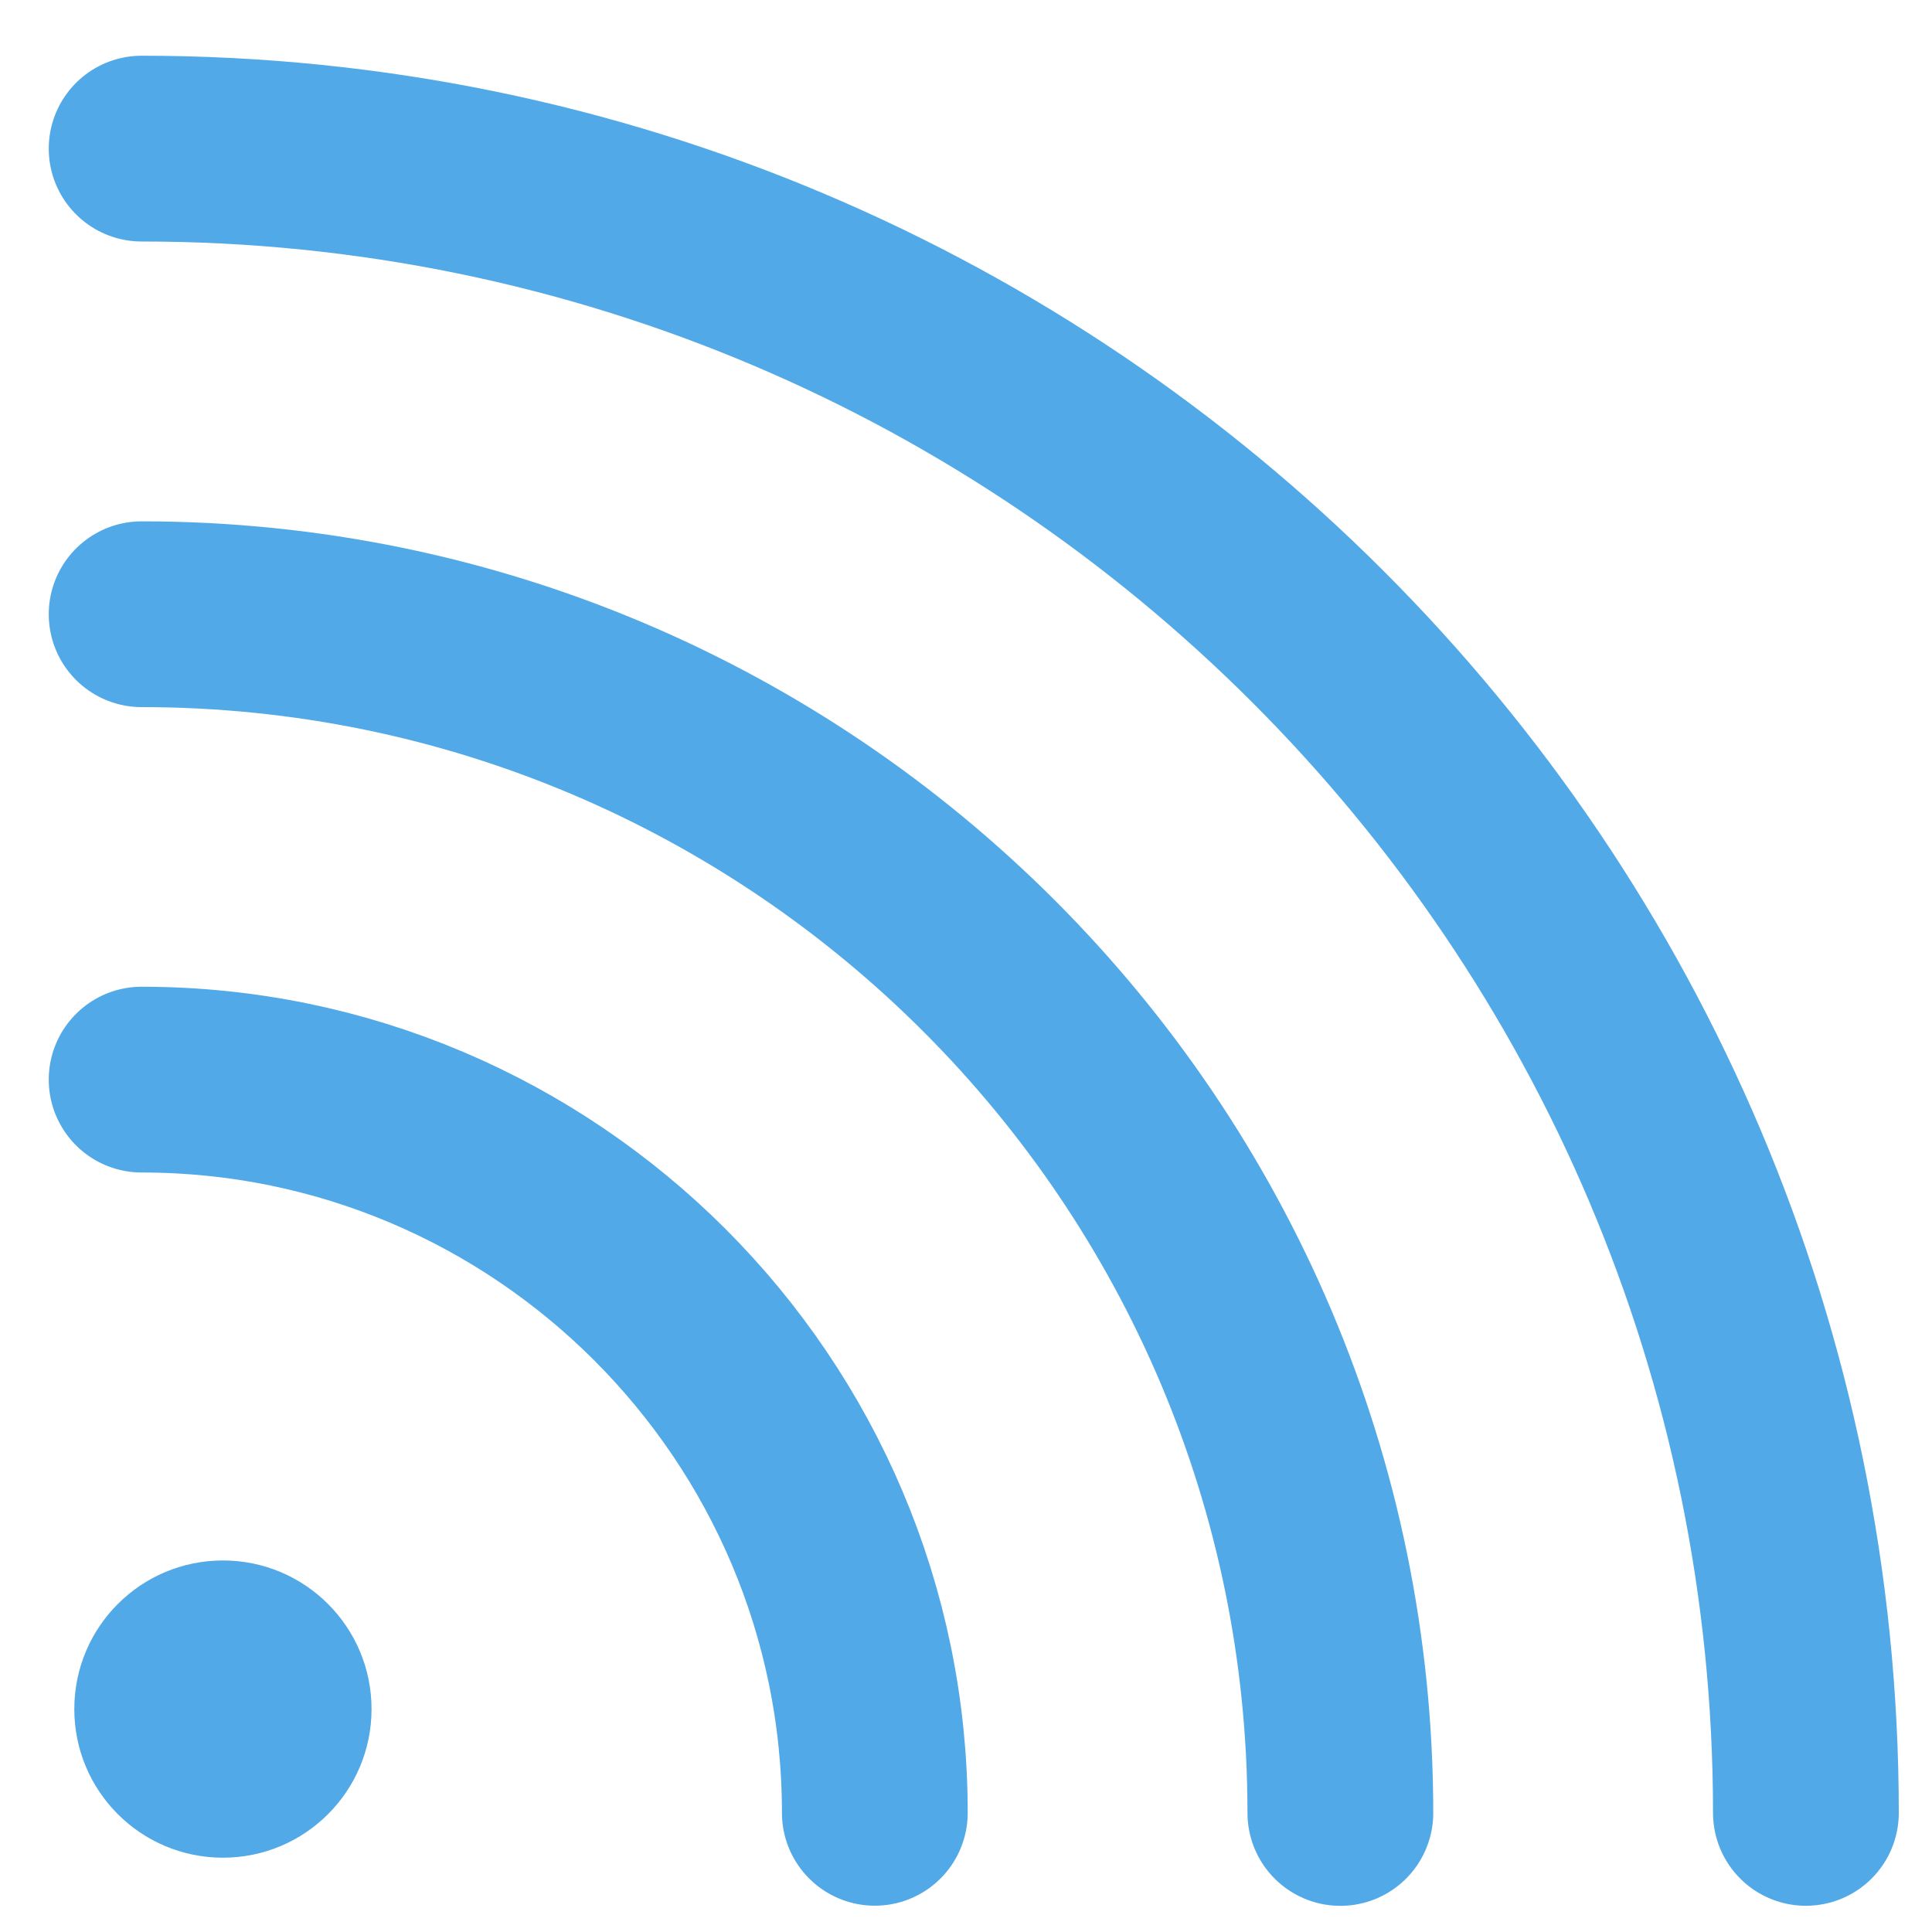
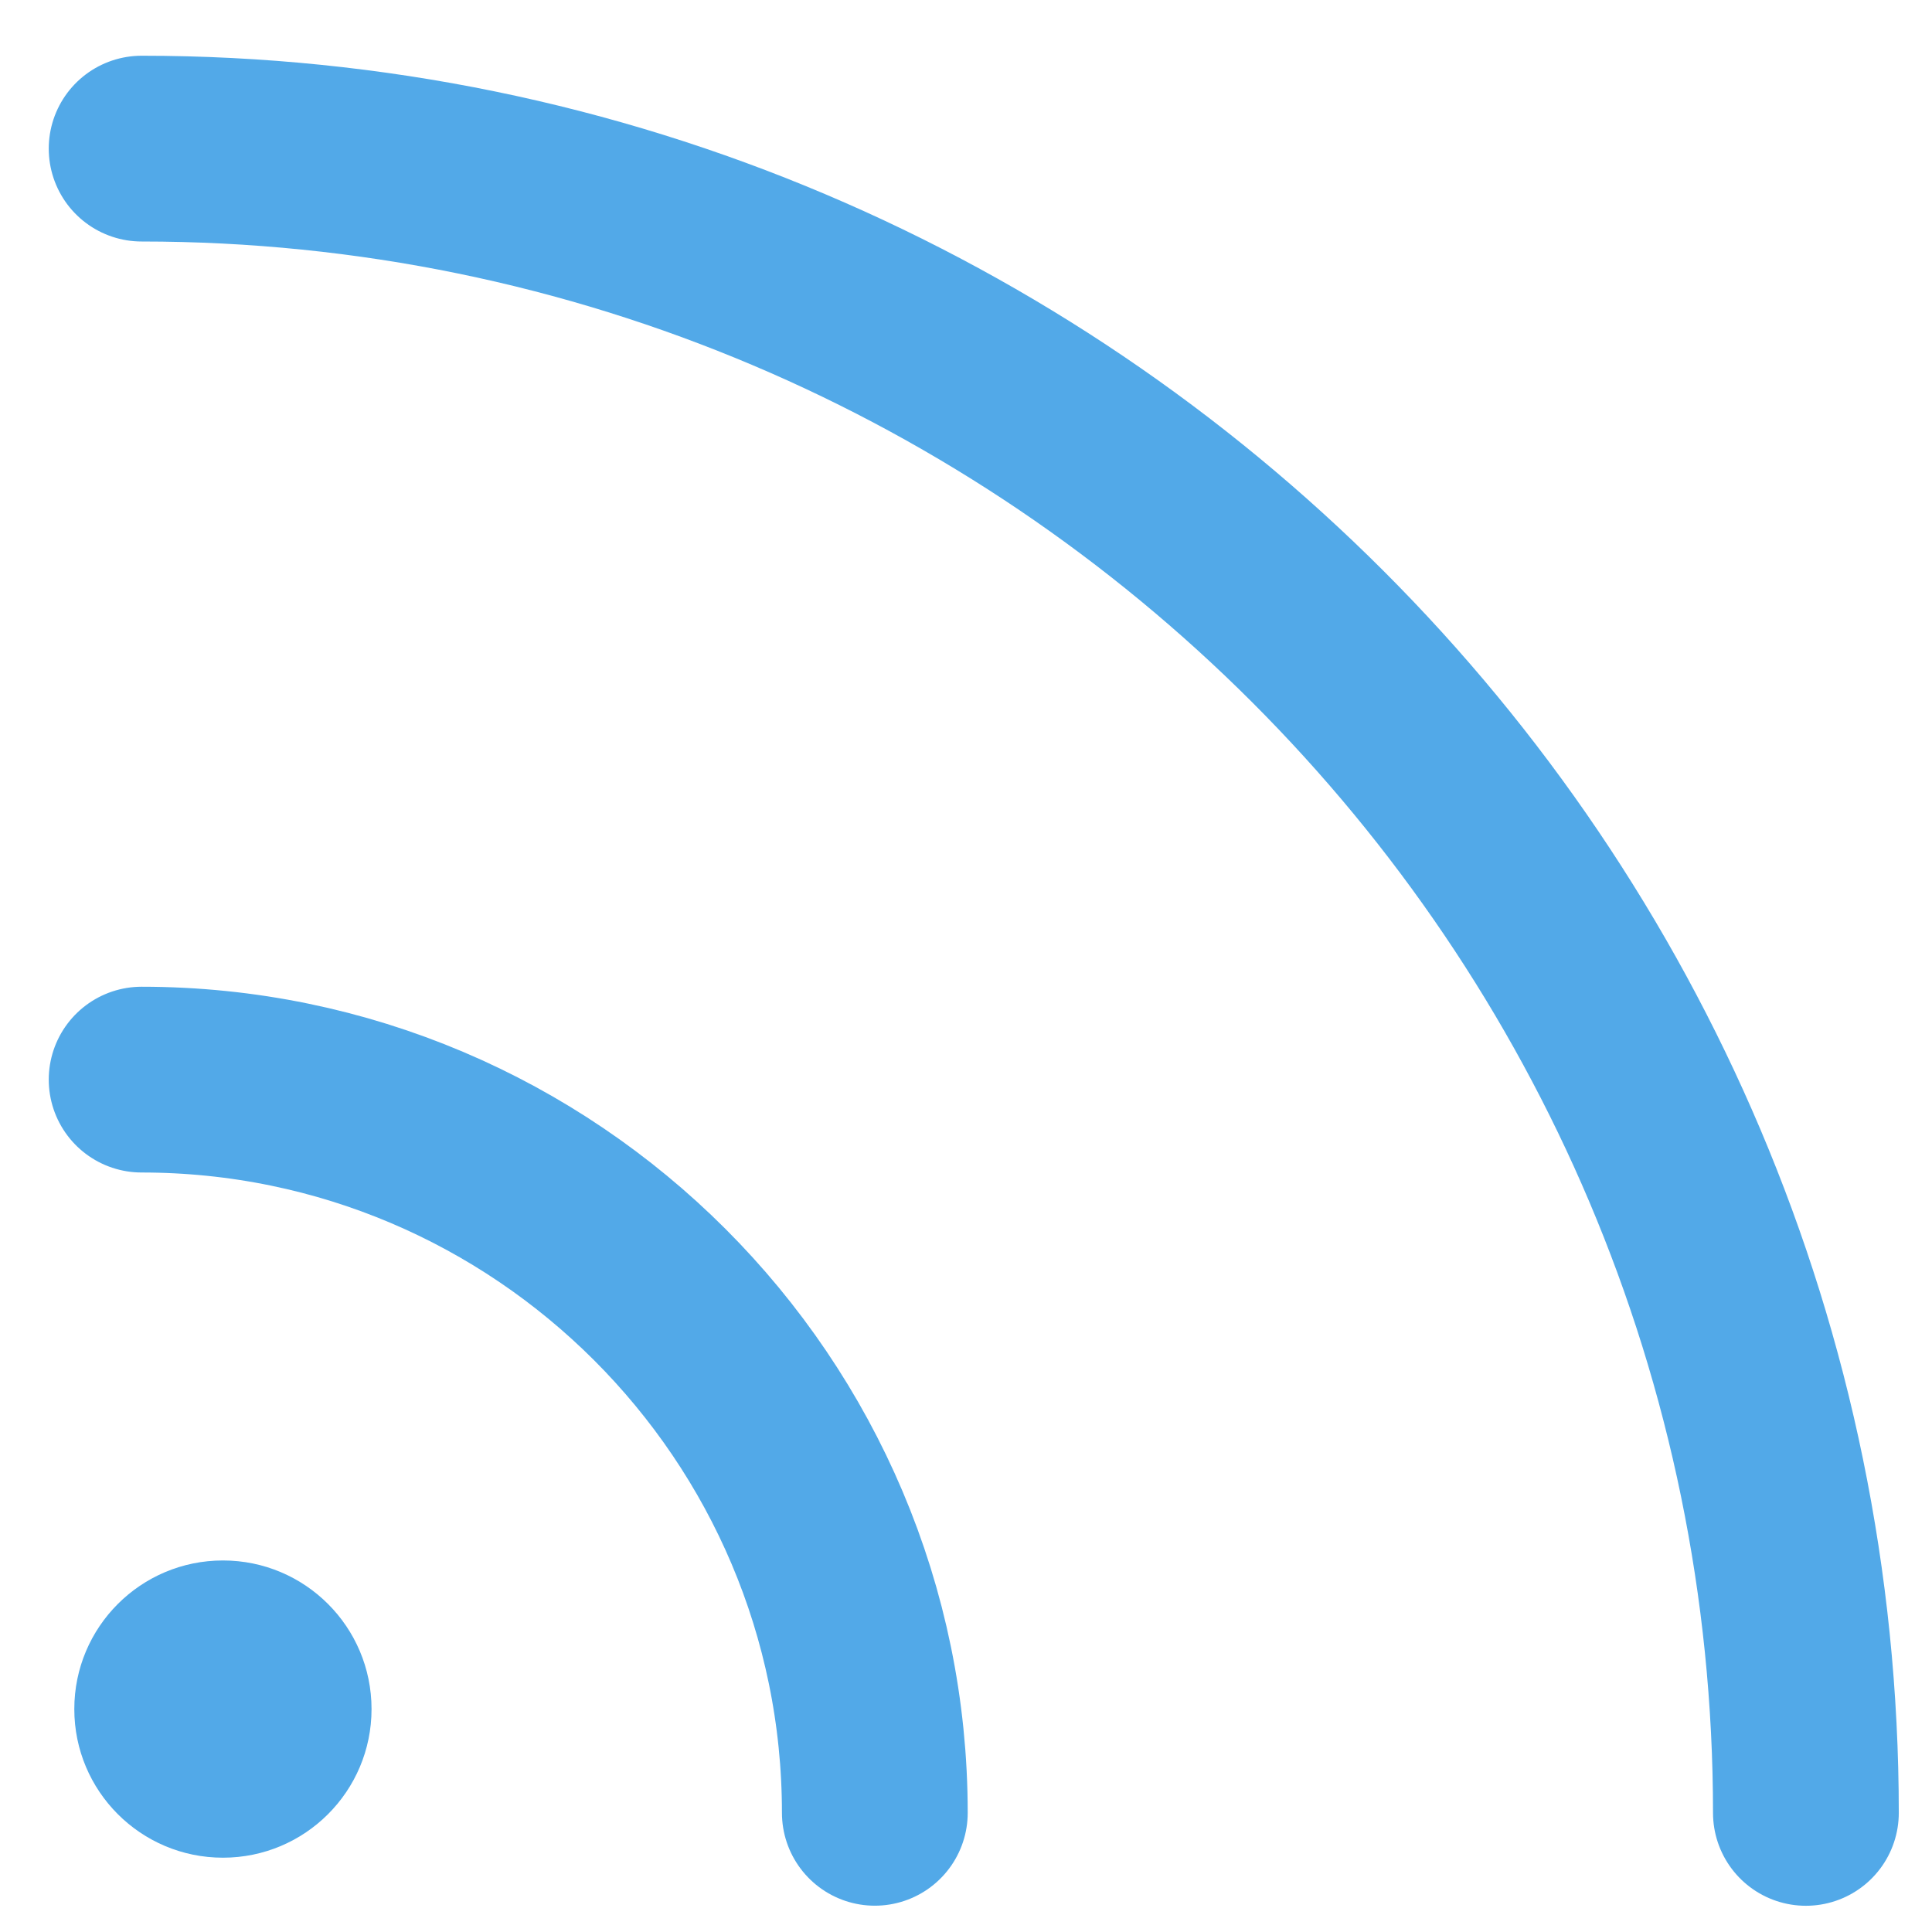
<svg xmlns="http://www.w3.org/2000/svg" width="26" height="26" viewBox="0 0 26 26" fill="none">
  <path d="M1.906 2C14.253 2 24.303 12.045 24.303 24.397" stroke="#52A9E8" stroke-width="2.5" stroke-linecap="round" stroke-linejoin="round" />
-   <path d="M1.906 8.266C10.802 8.266 18.038 15.502 18.038 24.398" stroke="#52A9E8" stroke-width="2.5" stroke-linecap="round" stroke-linejoin="round" />
  <path d="M1.906 14.529C7.346 14.529 11.773 18.956 11.773 24.396" stroke="#52A9E8" stroke-width="2.5" stroke-linecap="round" stroke-linejoin="round" />
  <path d="M3 25C4.105 25 5 24.105 5 23C5 21.895 4.105 21 3 21C1.895 21 1 21.895 1 23C1 24.105 1.895 25 3 25Z" fill="#52A9E8" />
</svg>